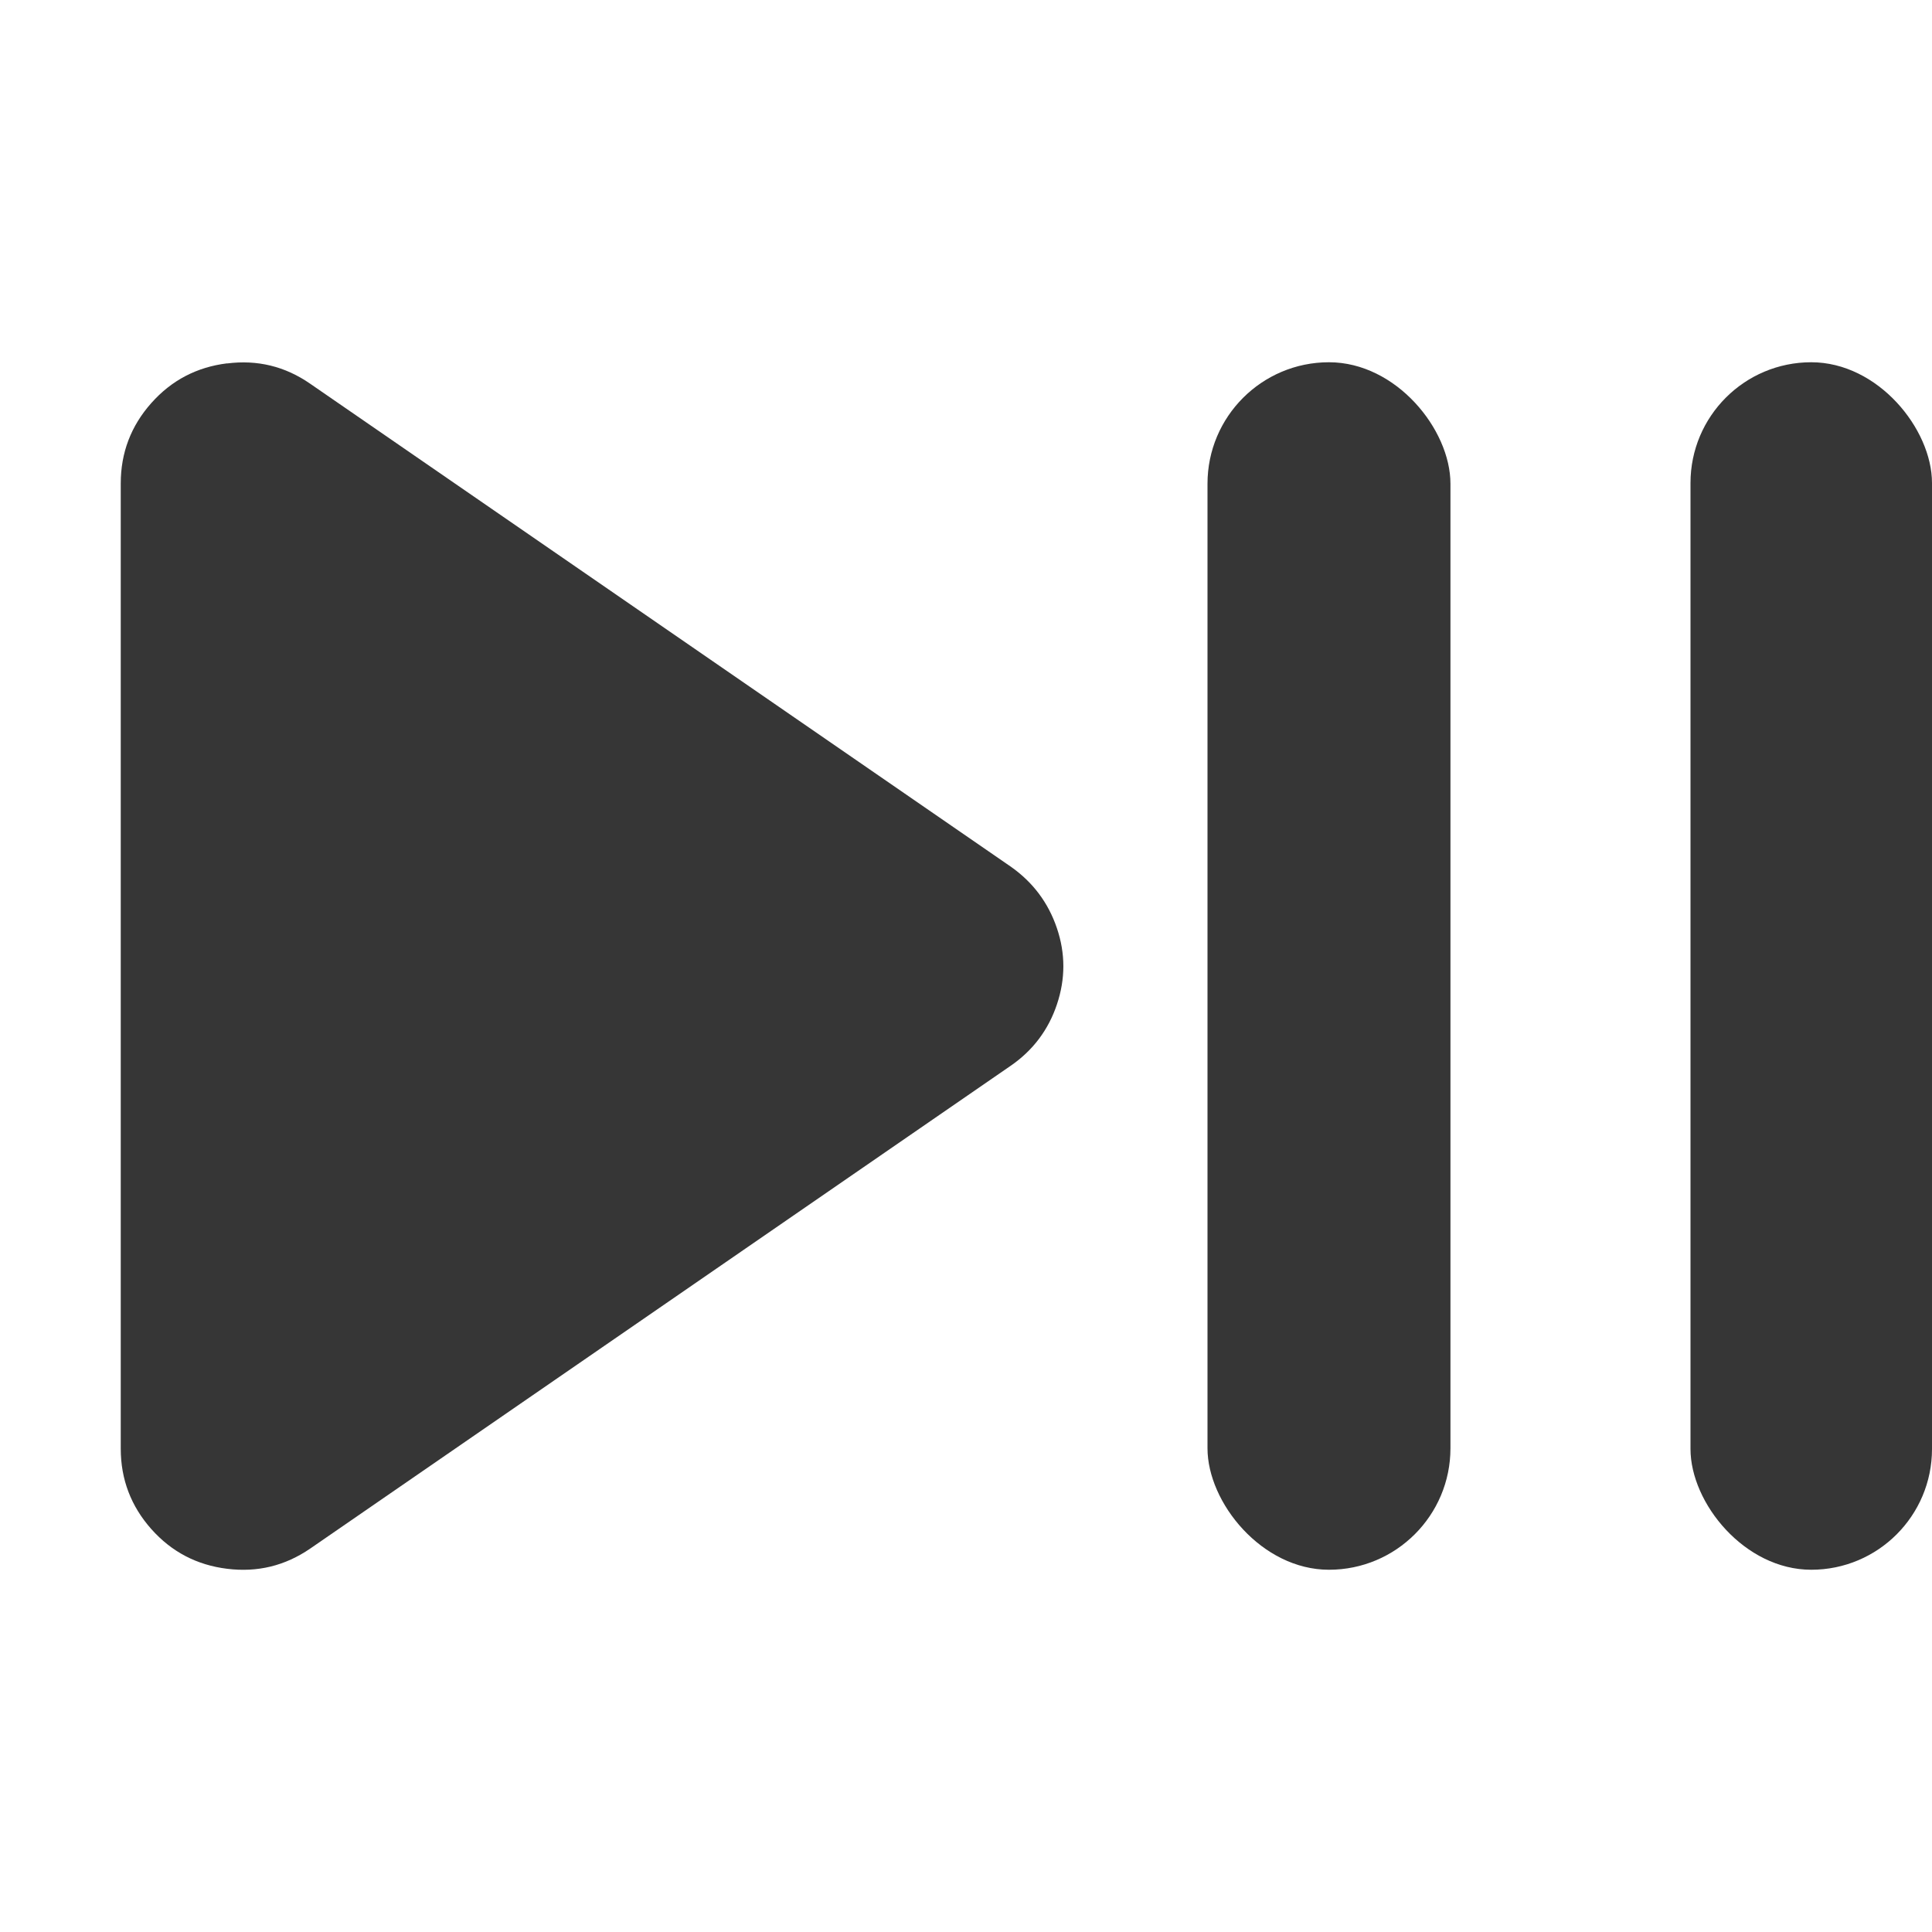
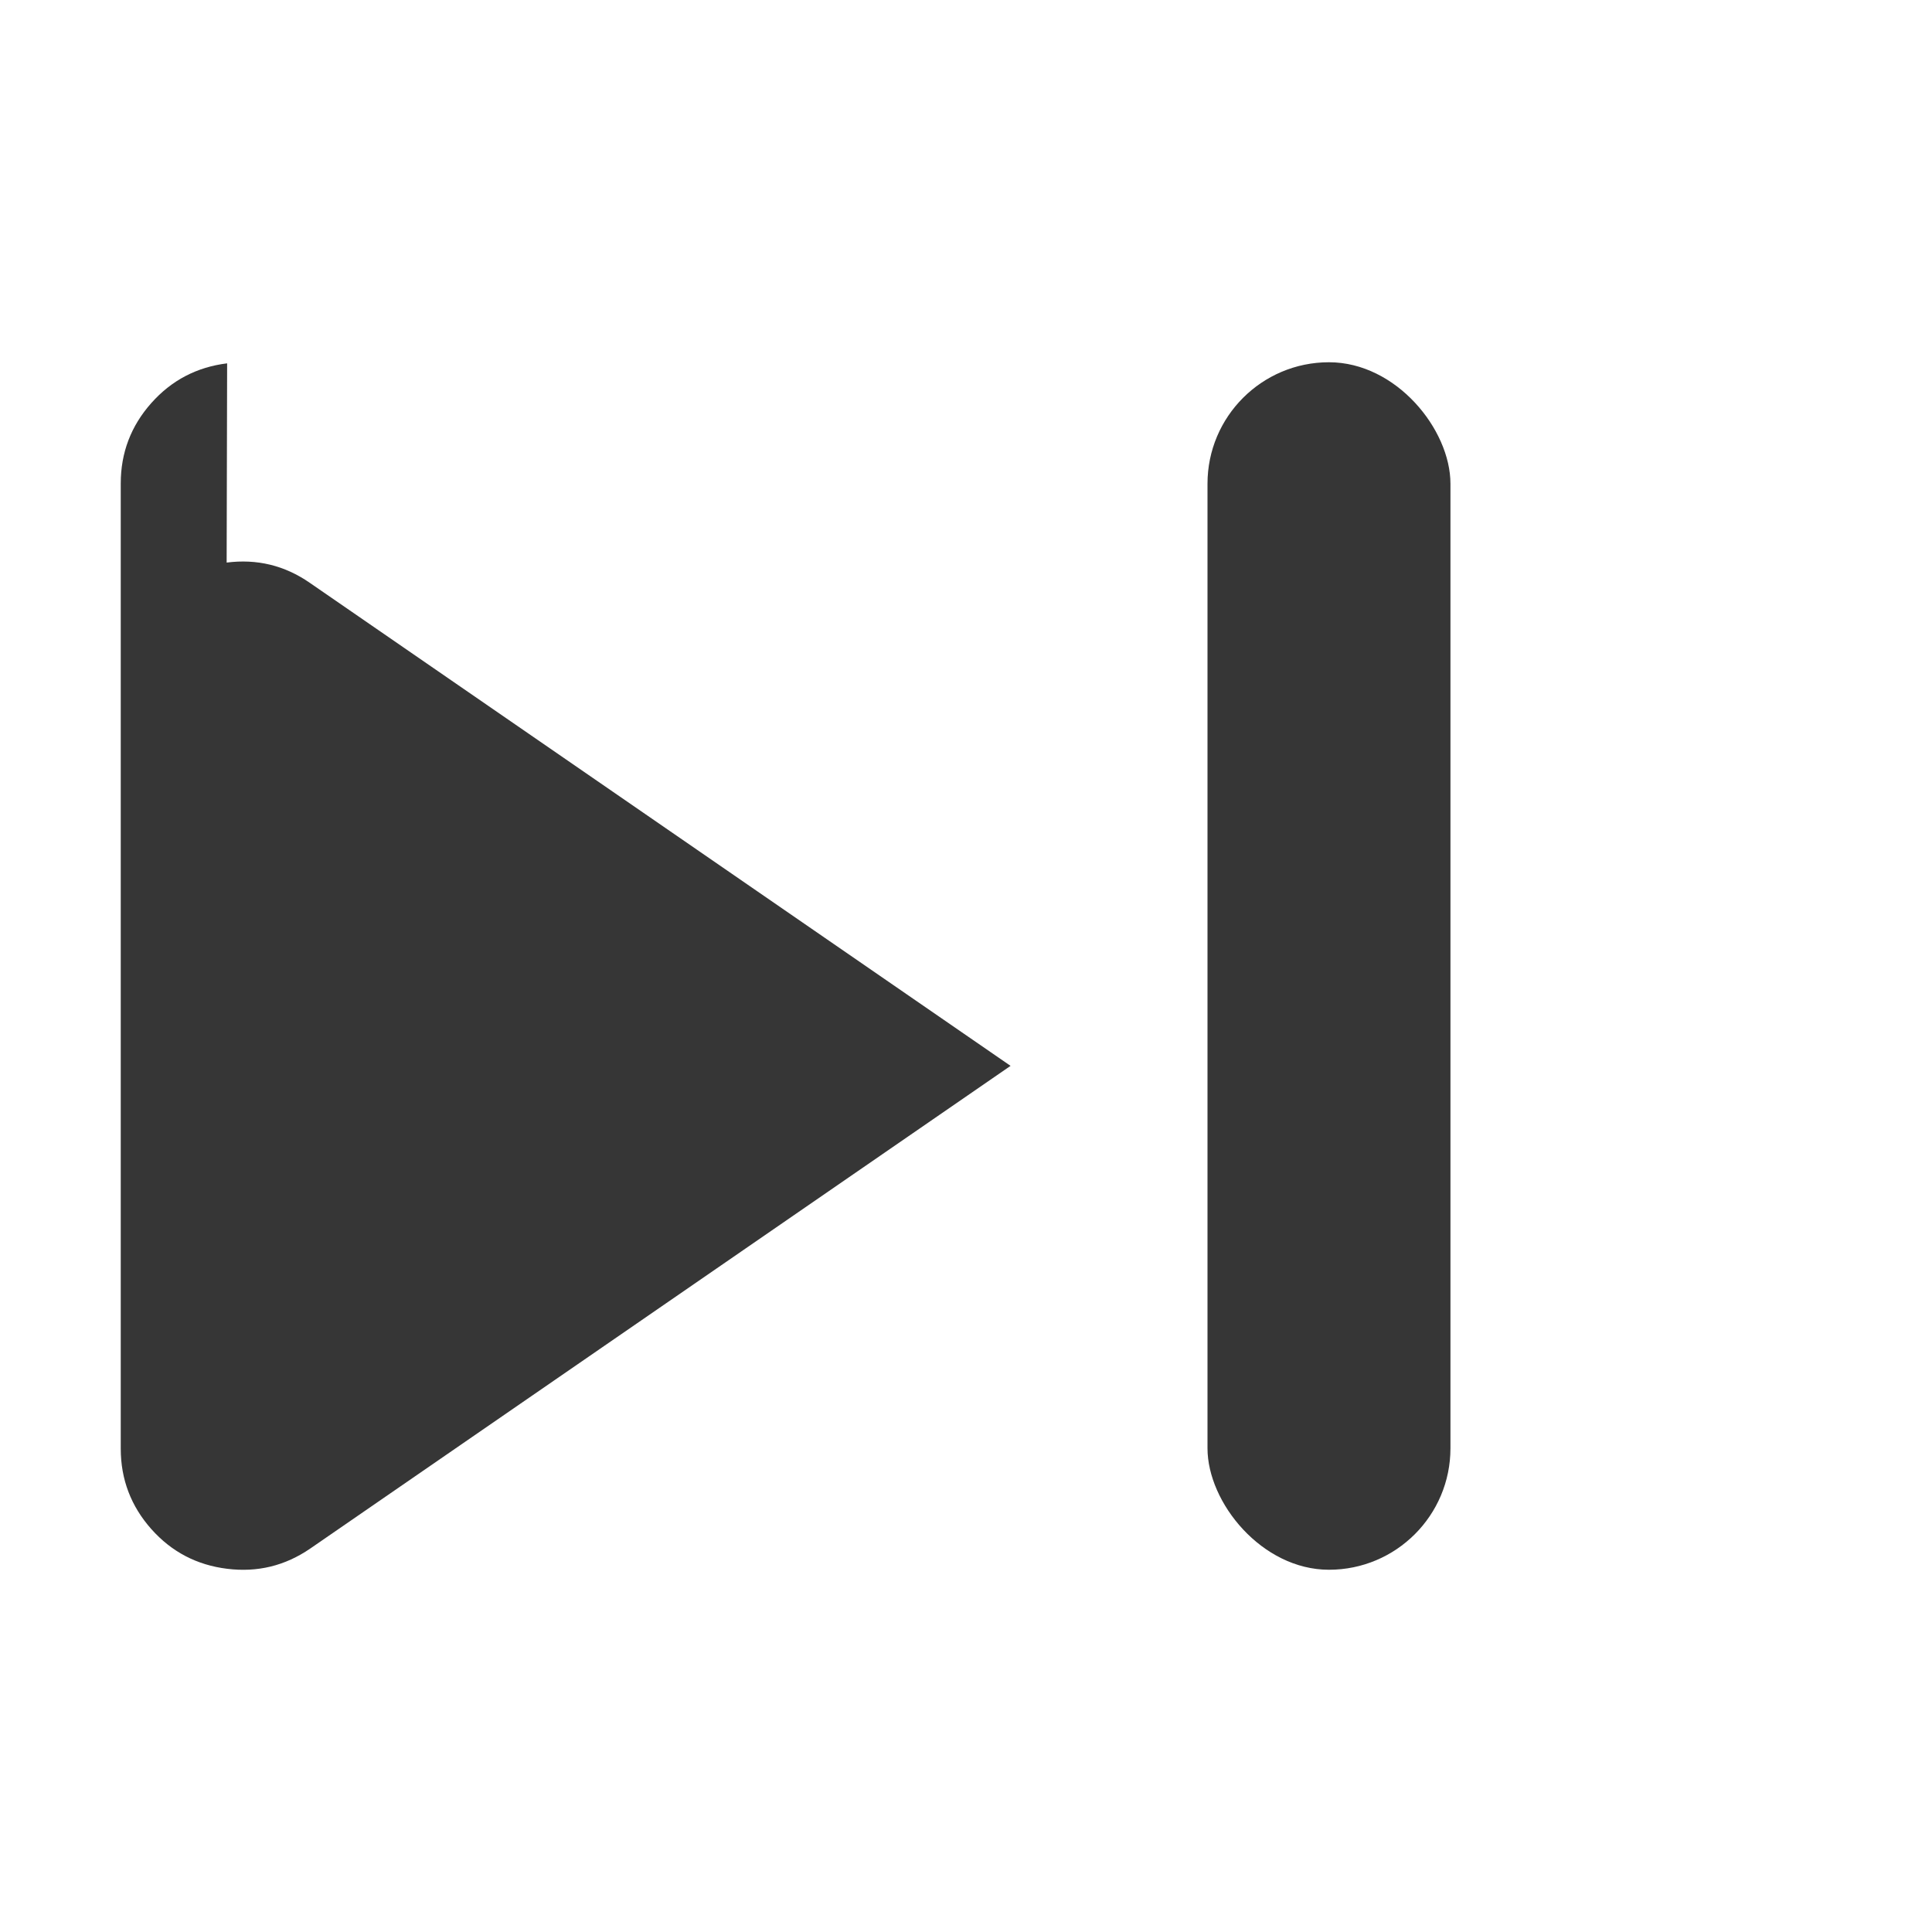
<svg xmlns="http://www.w3.org/2000/svg" version="1.1" viewBox="0 0 16 16">
  <defs>
    <style id="current-color-scheme" type="text/css">.ColorScheme-Text {
        color:#363636;
      }</style>
  </defs>
  <g fill="#363636">
    <rect x="10" y="3" width="2.012" height="10" rx="1.006" ry="1.006" stroke-width="1.831" />
-     <rect x="14" y="3" width="2" height="10" rx="1" ry="1" stroke-width="1.826" />
-     <path d="m1.881 3.009c-0.251 0.031-0.46 0.14-0.628 0.329-0.168 0.189-0.253 0.411-0.253 0.665v7.995c0 0.253 0.085 0.476 0.253 0.665 0.168 0.189 0.377 0.298 0.628 0.329 0.251 0.031 0.479-0.024 0.689-0.168l5.799-3.997c0.185-0.127 0.314-0.299 0.384-0.509 0.071-0.212 0.071-0.421 0-0.631-0.071-0.21-0.198-0.38-0.381-0.509l-5.803-4c-0.209-0.145-0.439-0.2-0.689-0.168z" stroke-width="1.561" />
+     <path d="m1.881 3.009c-0.251 0.031-0.46 0.14-0.628 0.329-0.168 0.189-0.253 0.411-0.253 0.665v7.995c0 0.253 0.085 0.476 0.253 0.665 0.168 0.189 0.377 0.298 0.628 0.329 0.251 0.031 0.479-0.024 0.689-0.168l5.799-3.997l-5.803-4c-0.209-0.145-0.439-0.2-0.689-0.168z" stroke-width="1.561" />
  </g>
</svg>